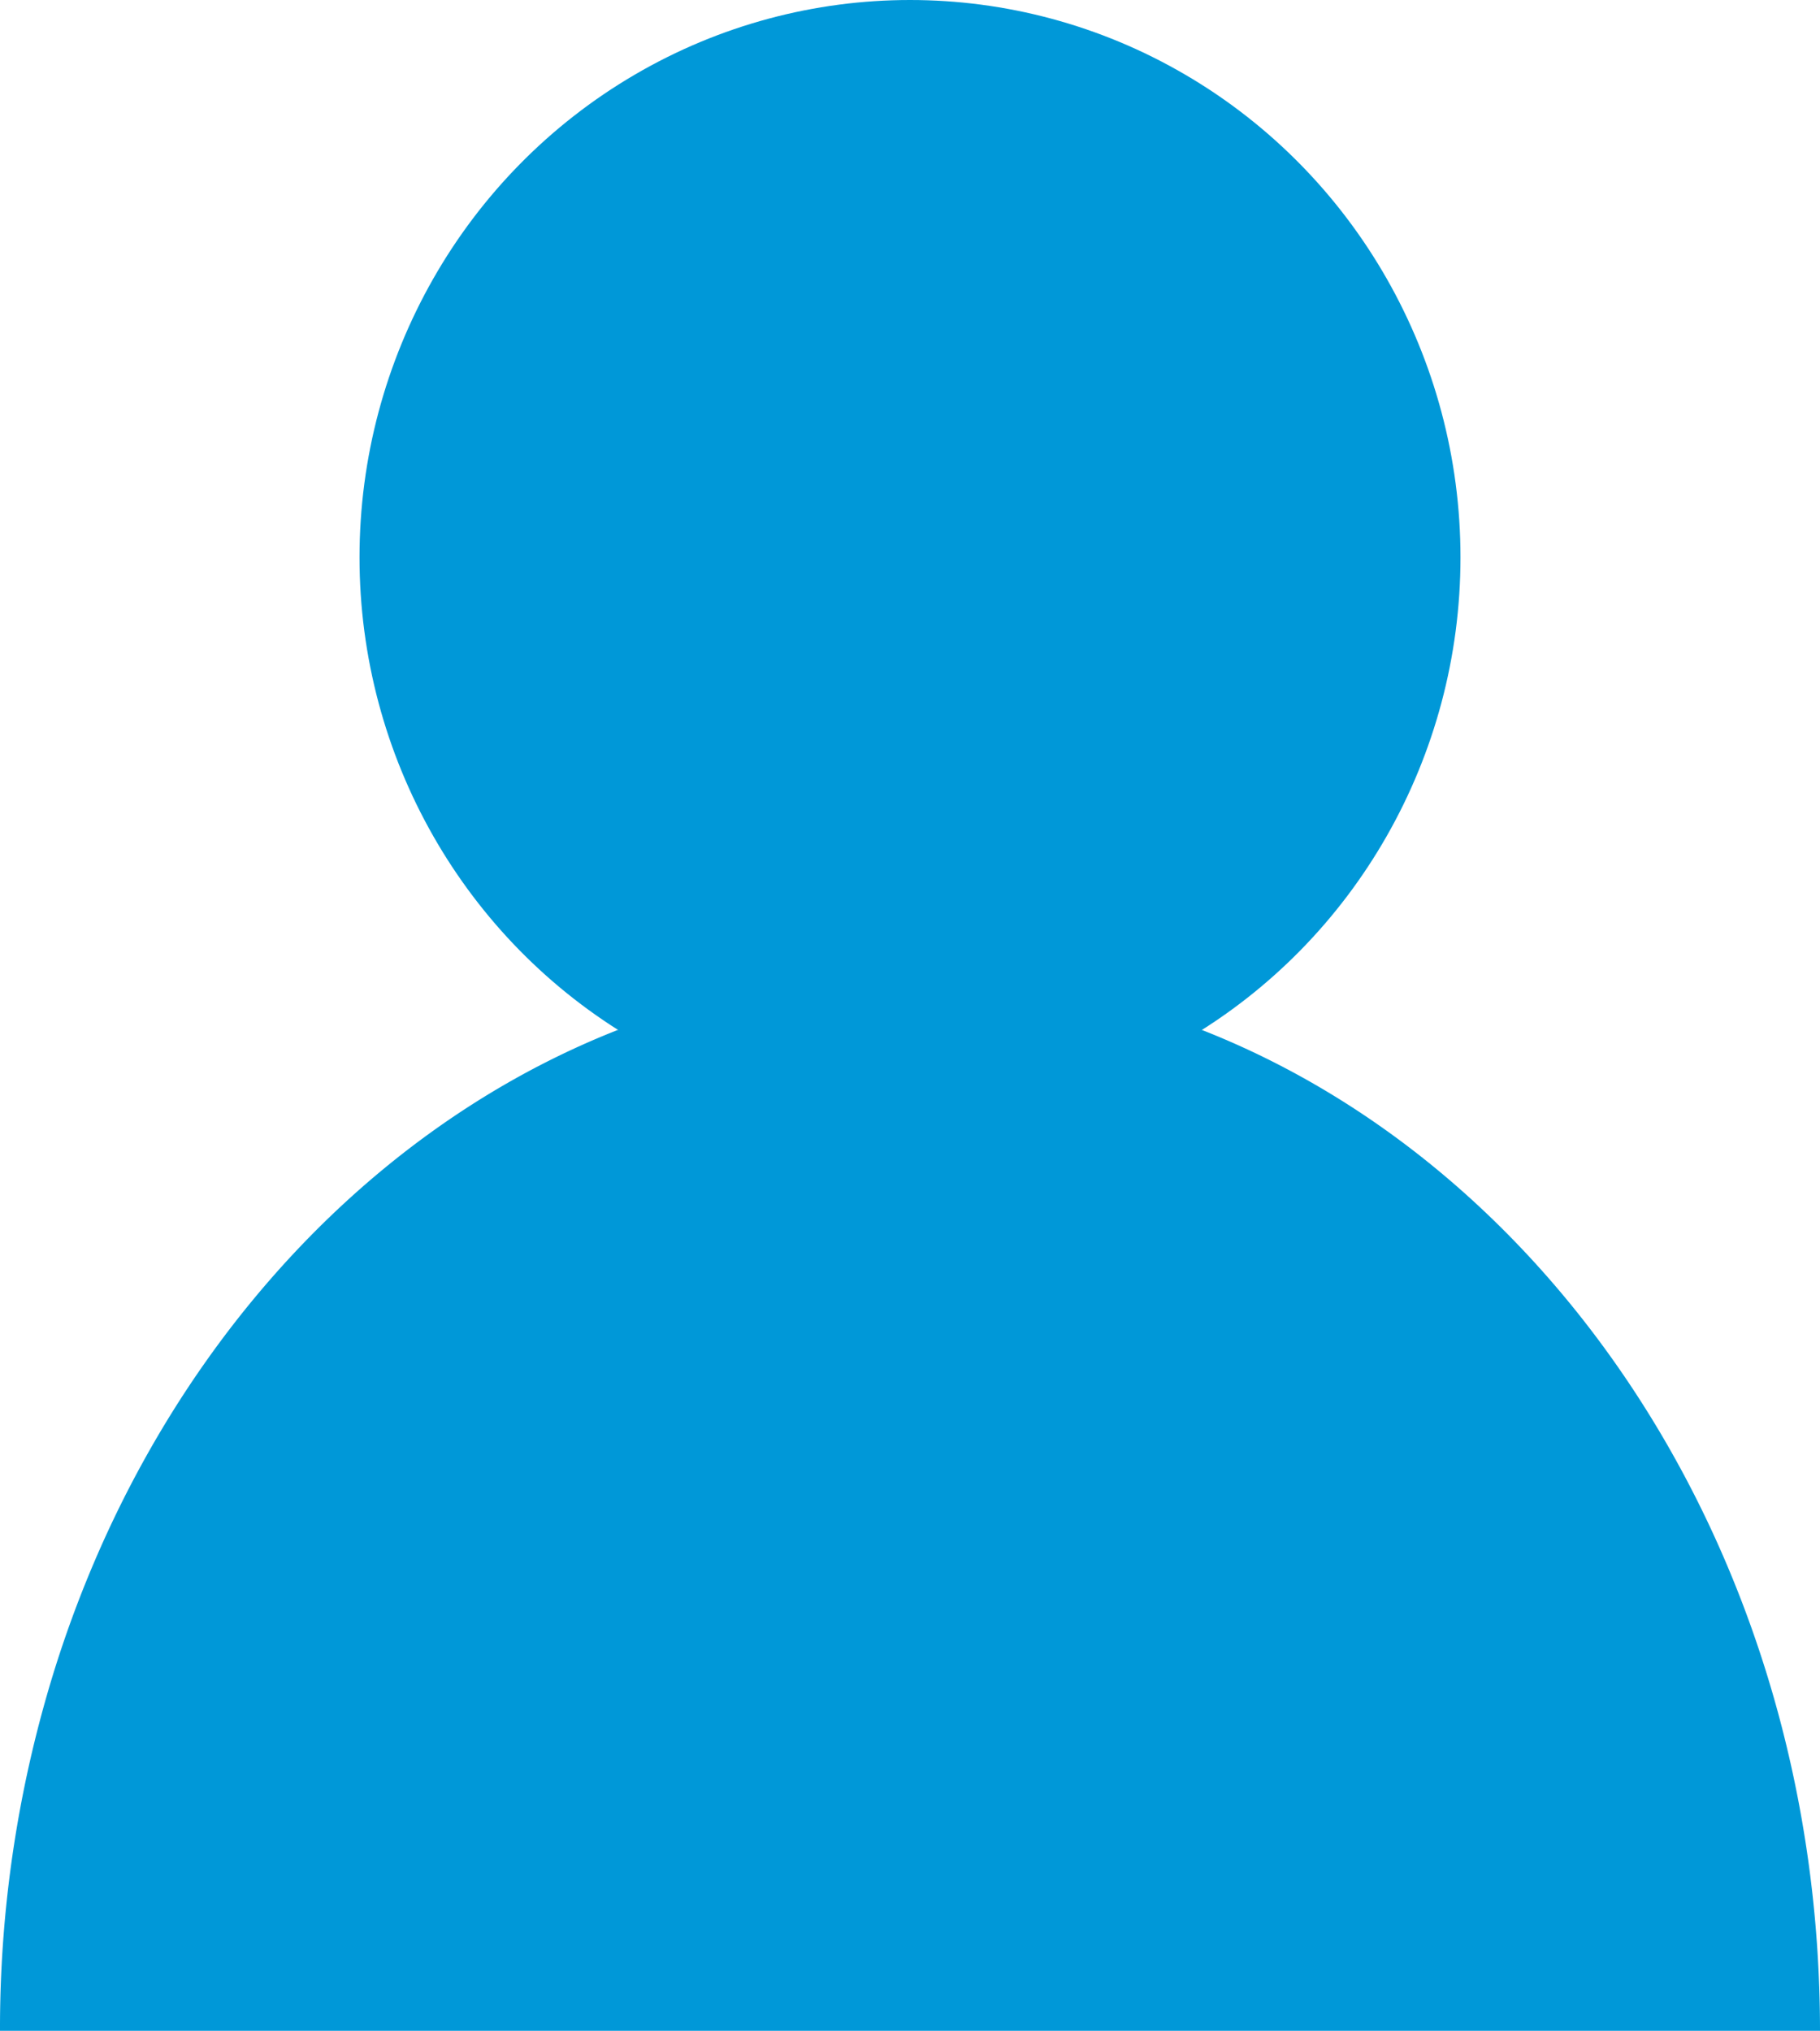
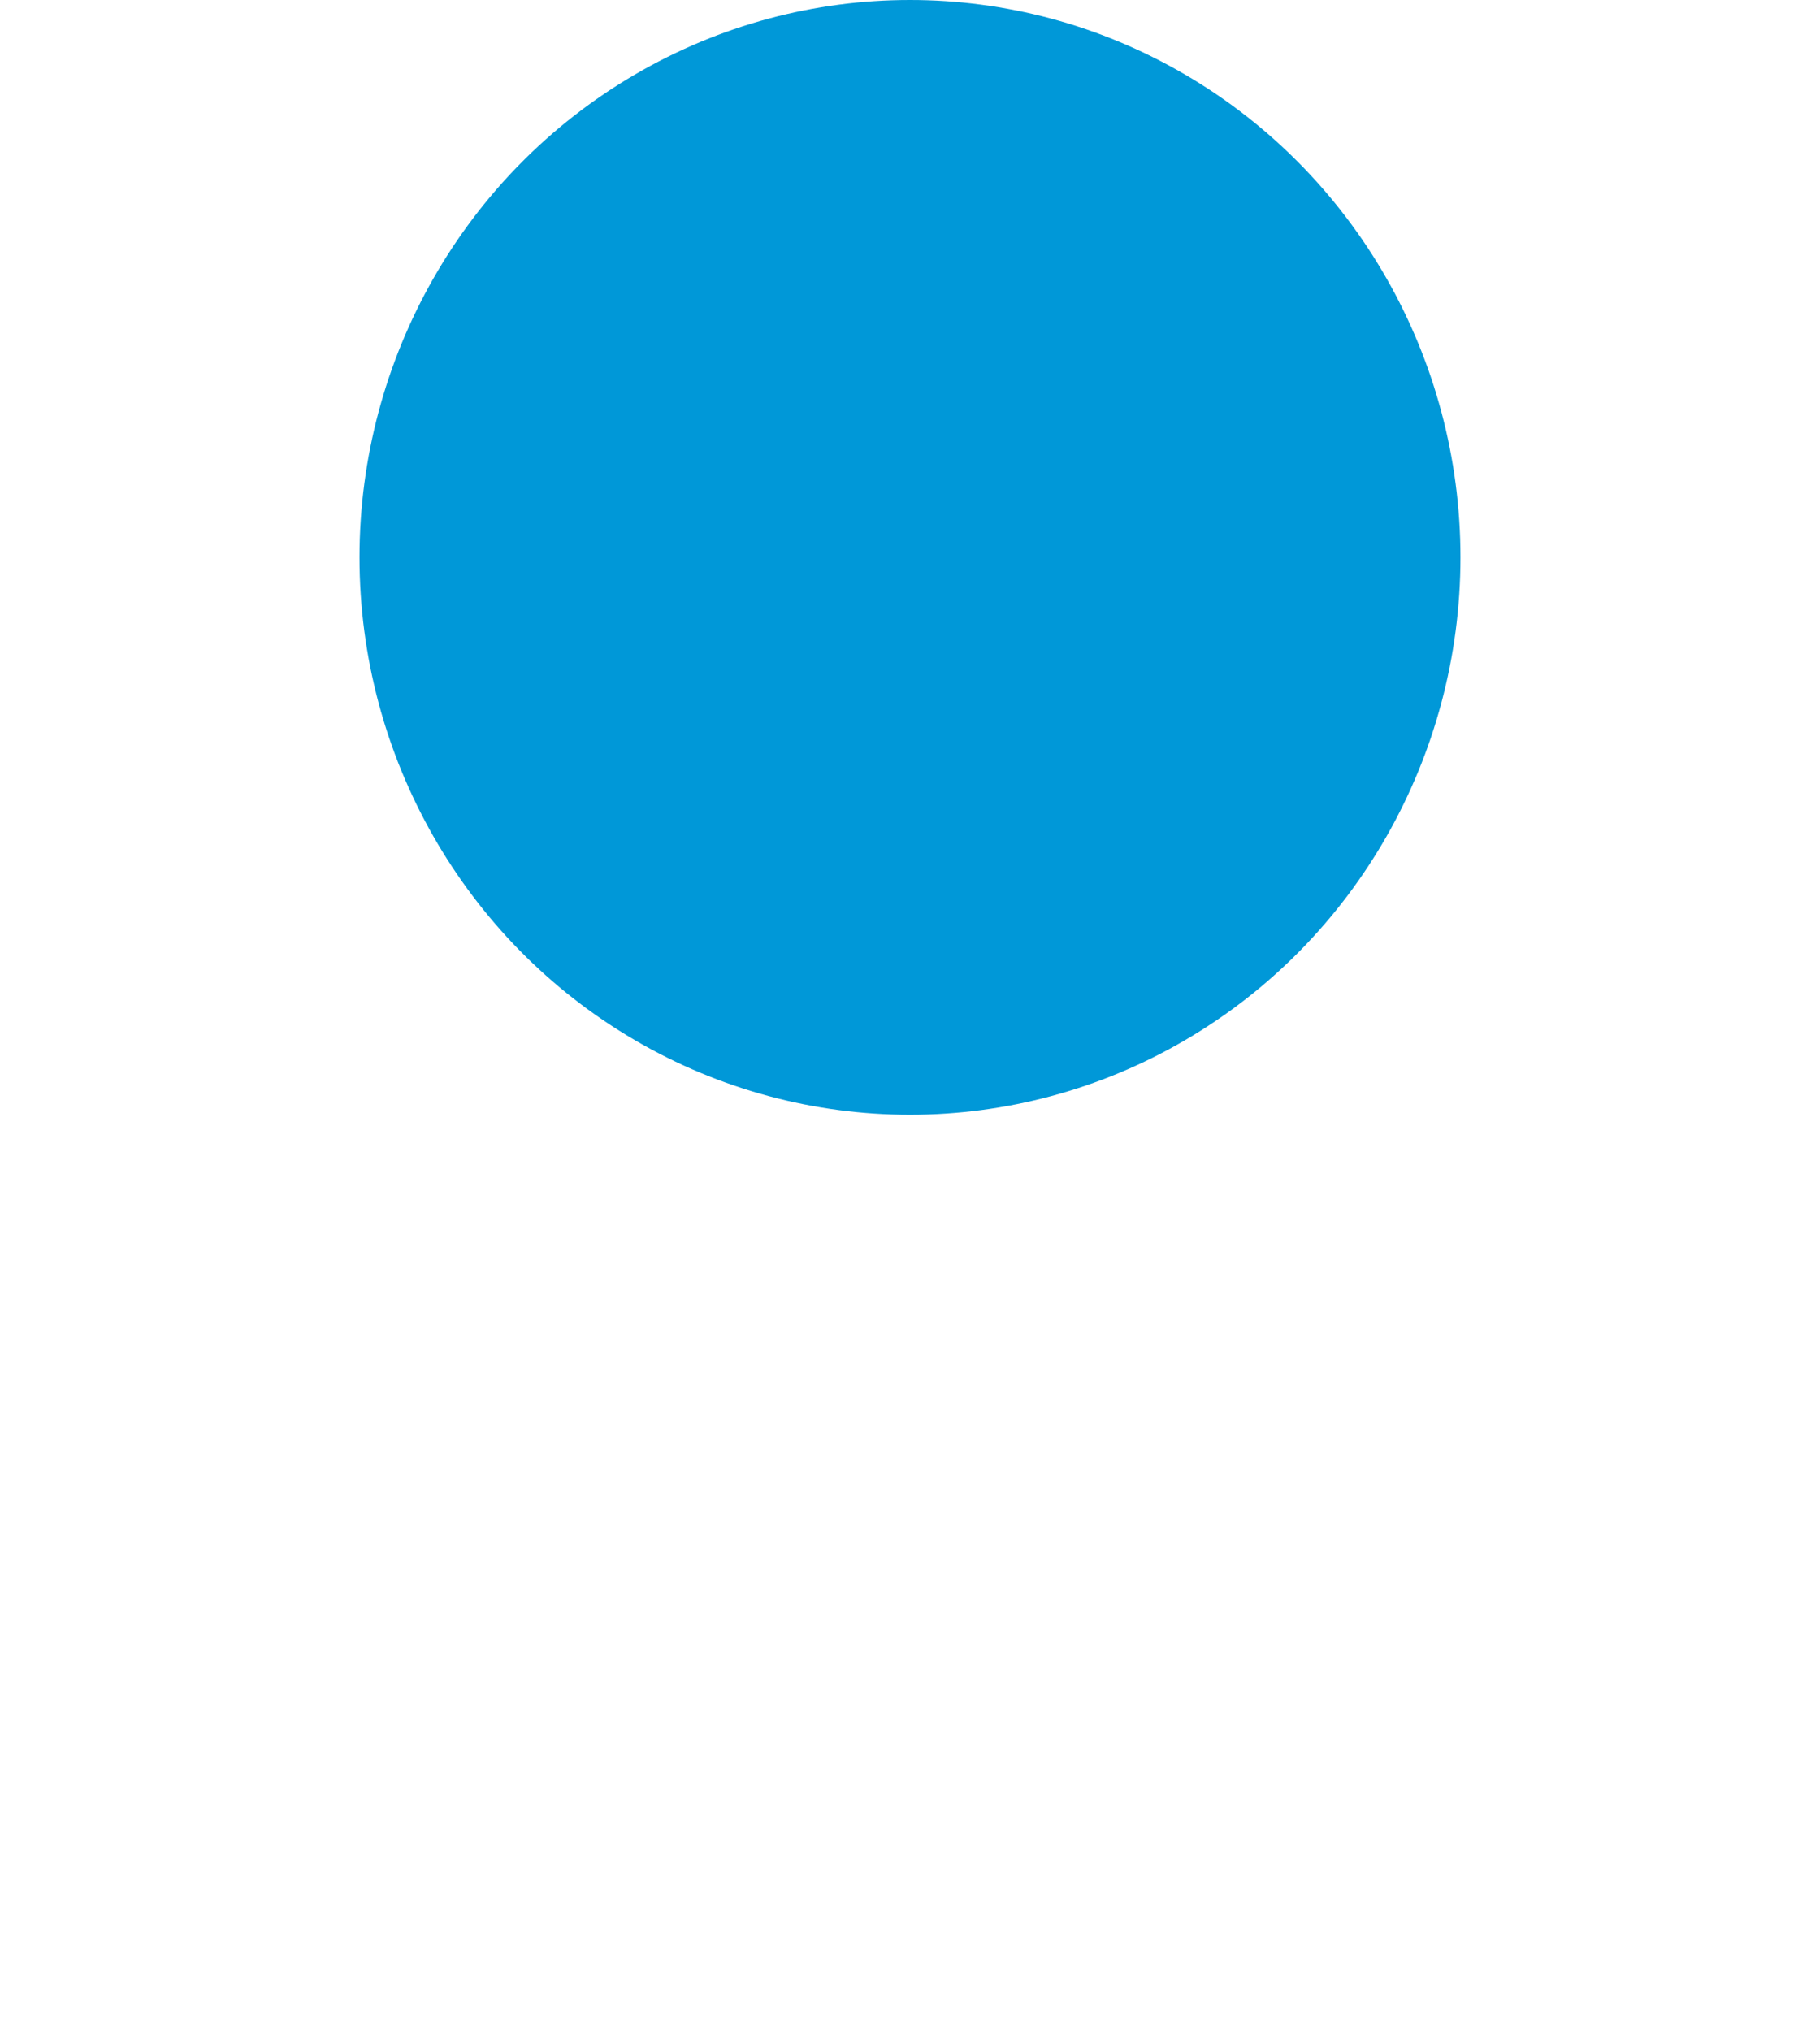
<svg xmlns="http://www.w3.org/2000/svg" viewBox="0 0 56.8 63.36">
  <defs>
    <style>.cls-1{fill:#0098d8;}</style>
  </defs>
  <g id="레이어_2" data-name="레이어 2">
    <g id="레이어_1-2" data-name="레이어 1">
      <ellipse class="cls-1" cx="28.4" cy="17.39" rx="17.18" ry="17.39" />
-       <path class="cls-1" d="M19.29,32.13C11.09,35.35,4.56,42.81,1.65,52.26A37.63,37.63,0,0,0,0,63.36H56.8c0-14.51-8.08-26.83-19.3-31.23" />
    </g>
  </g>
</svg>